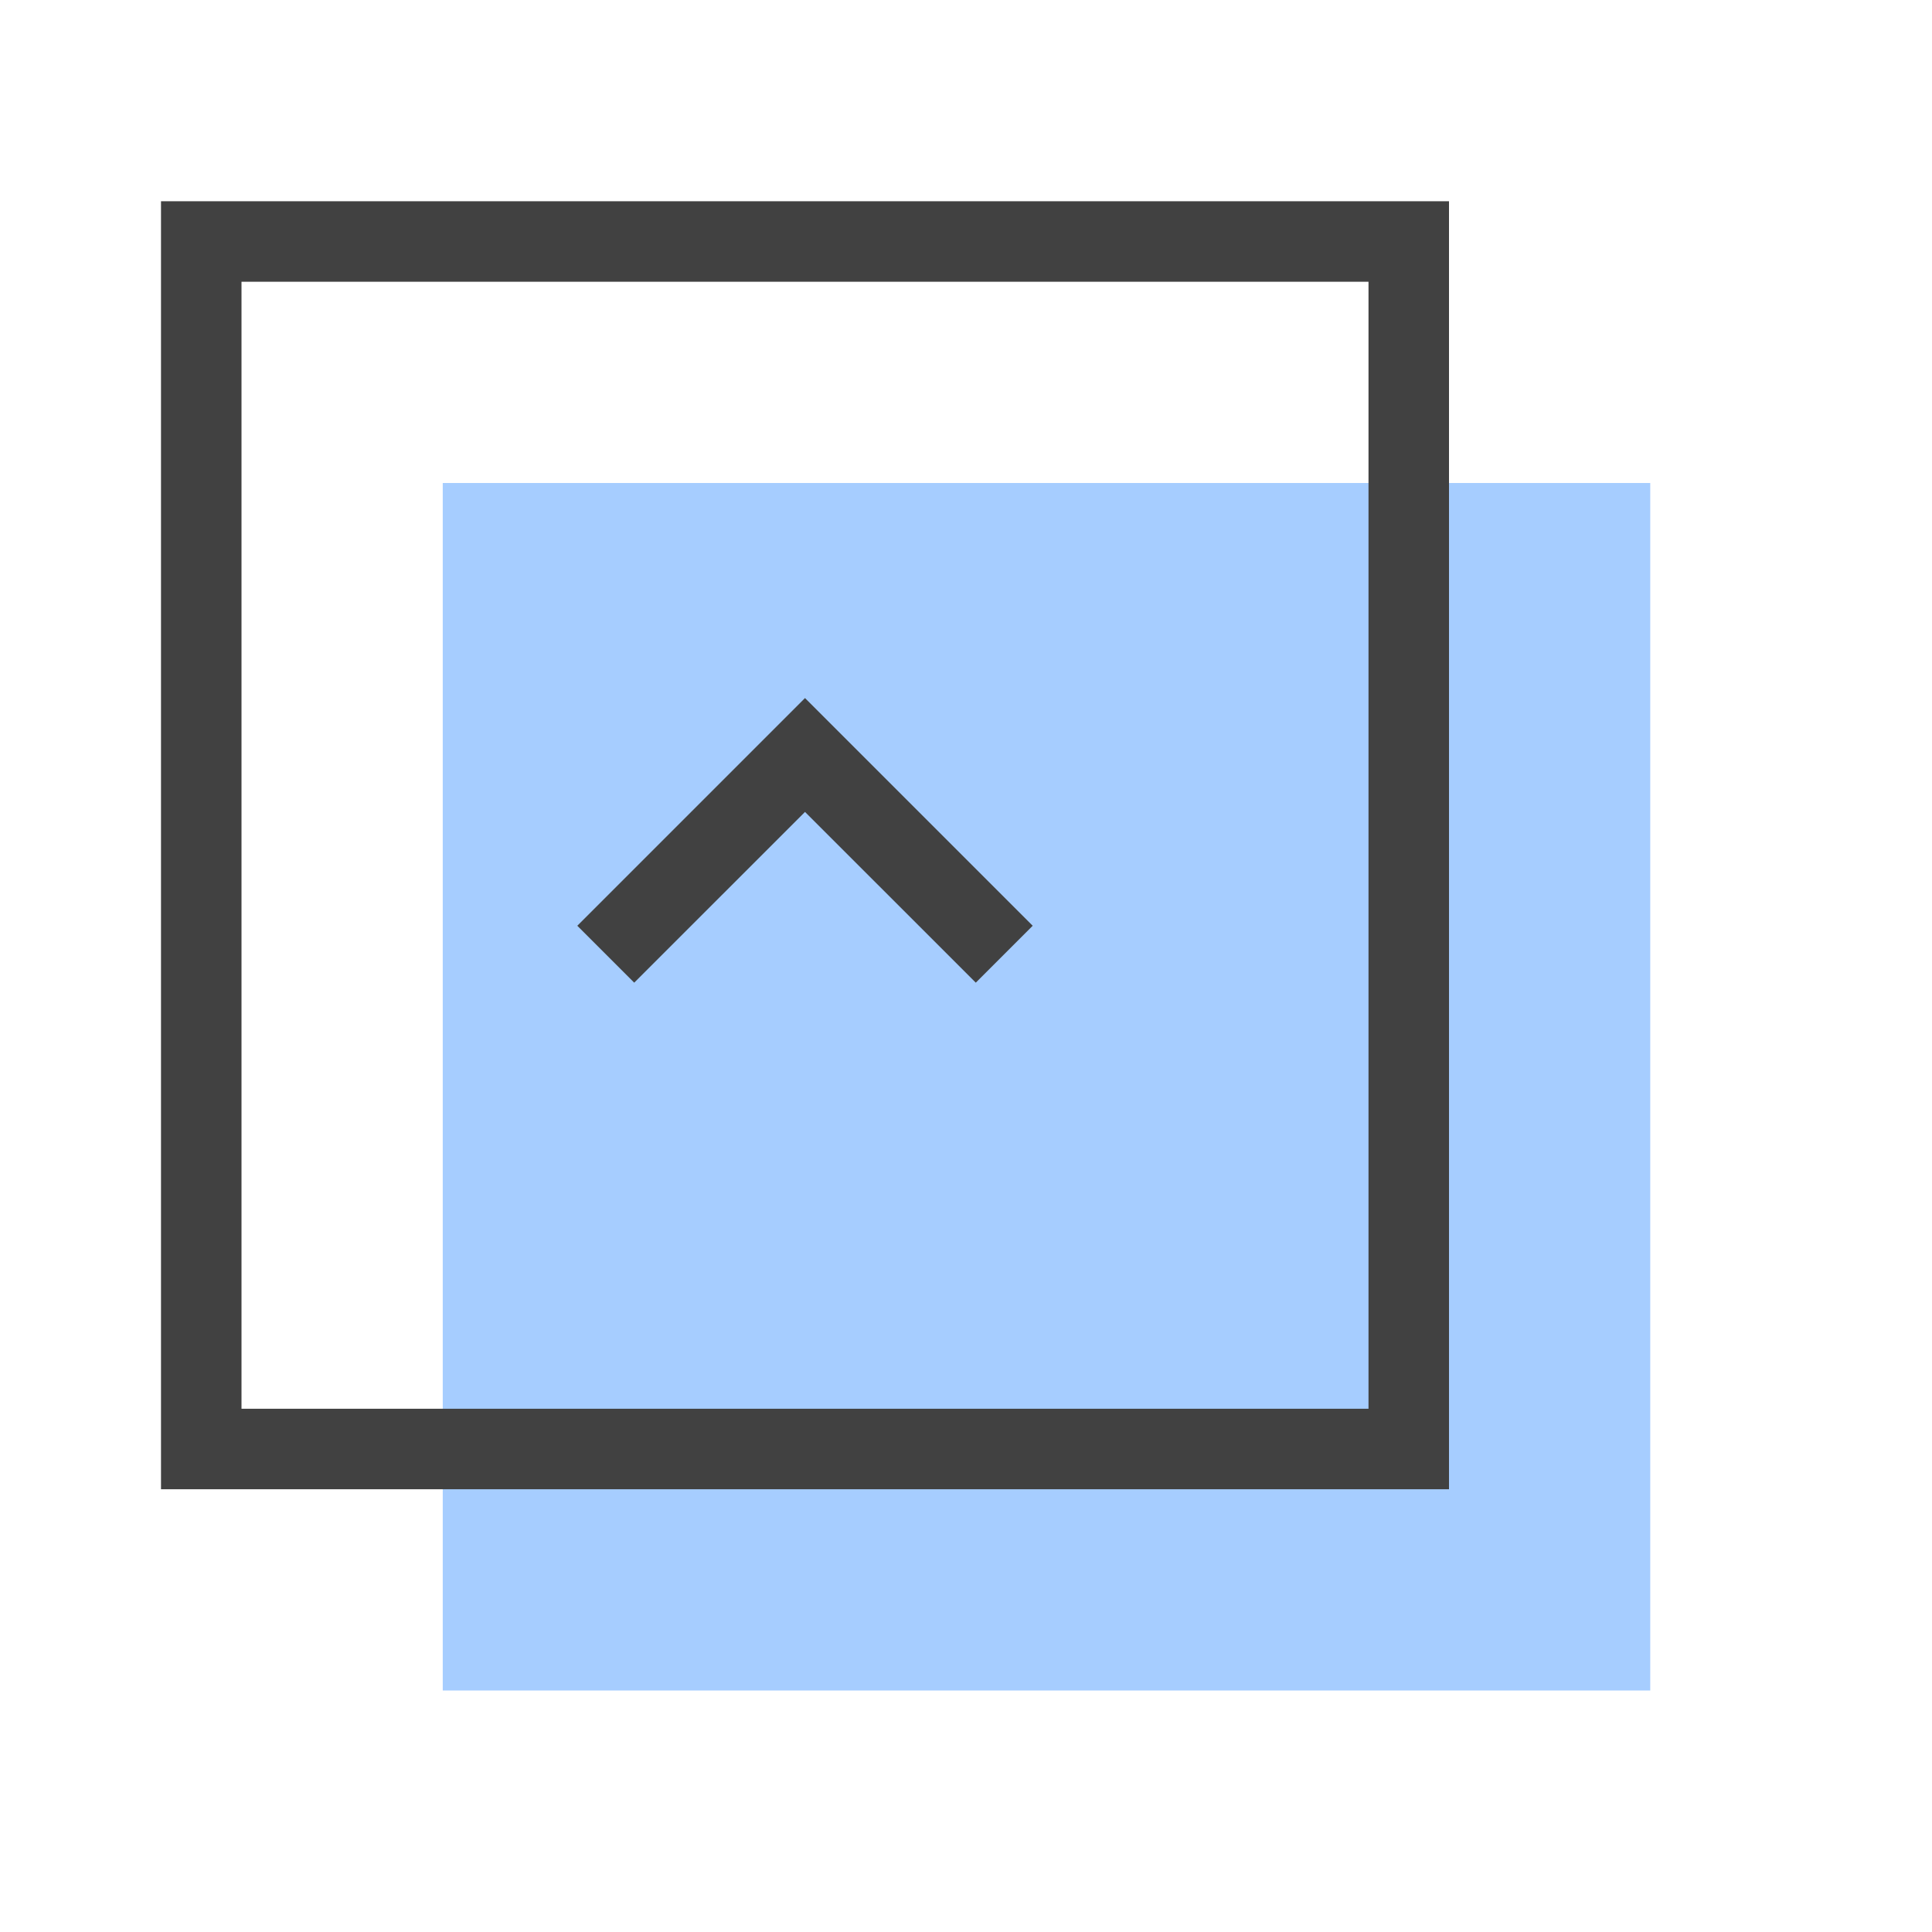
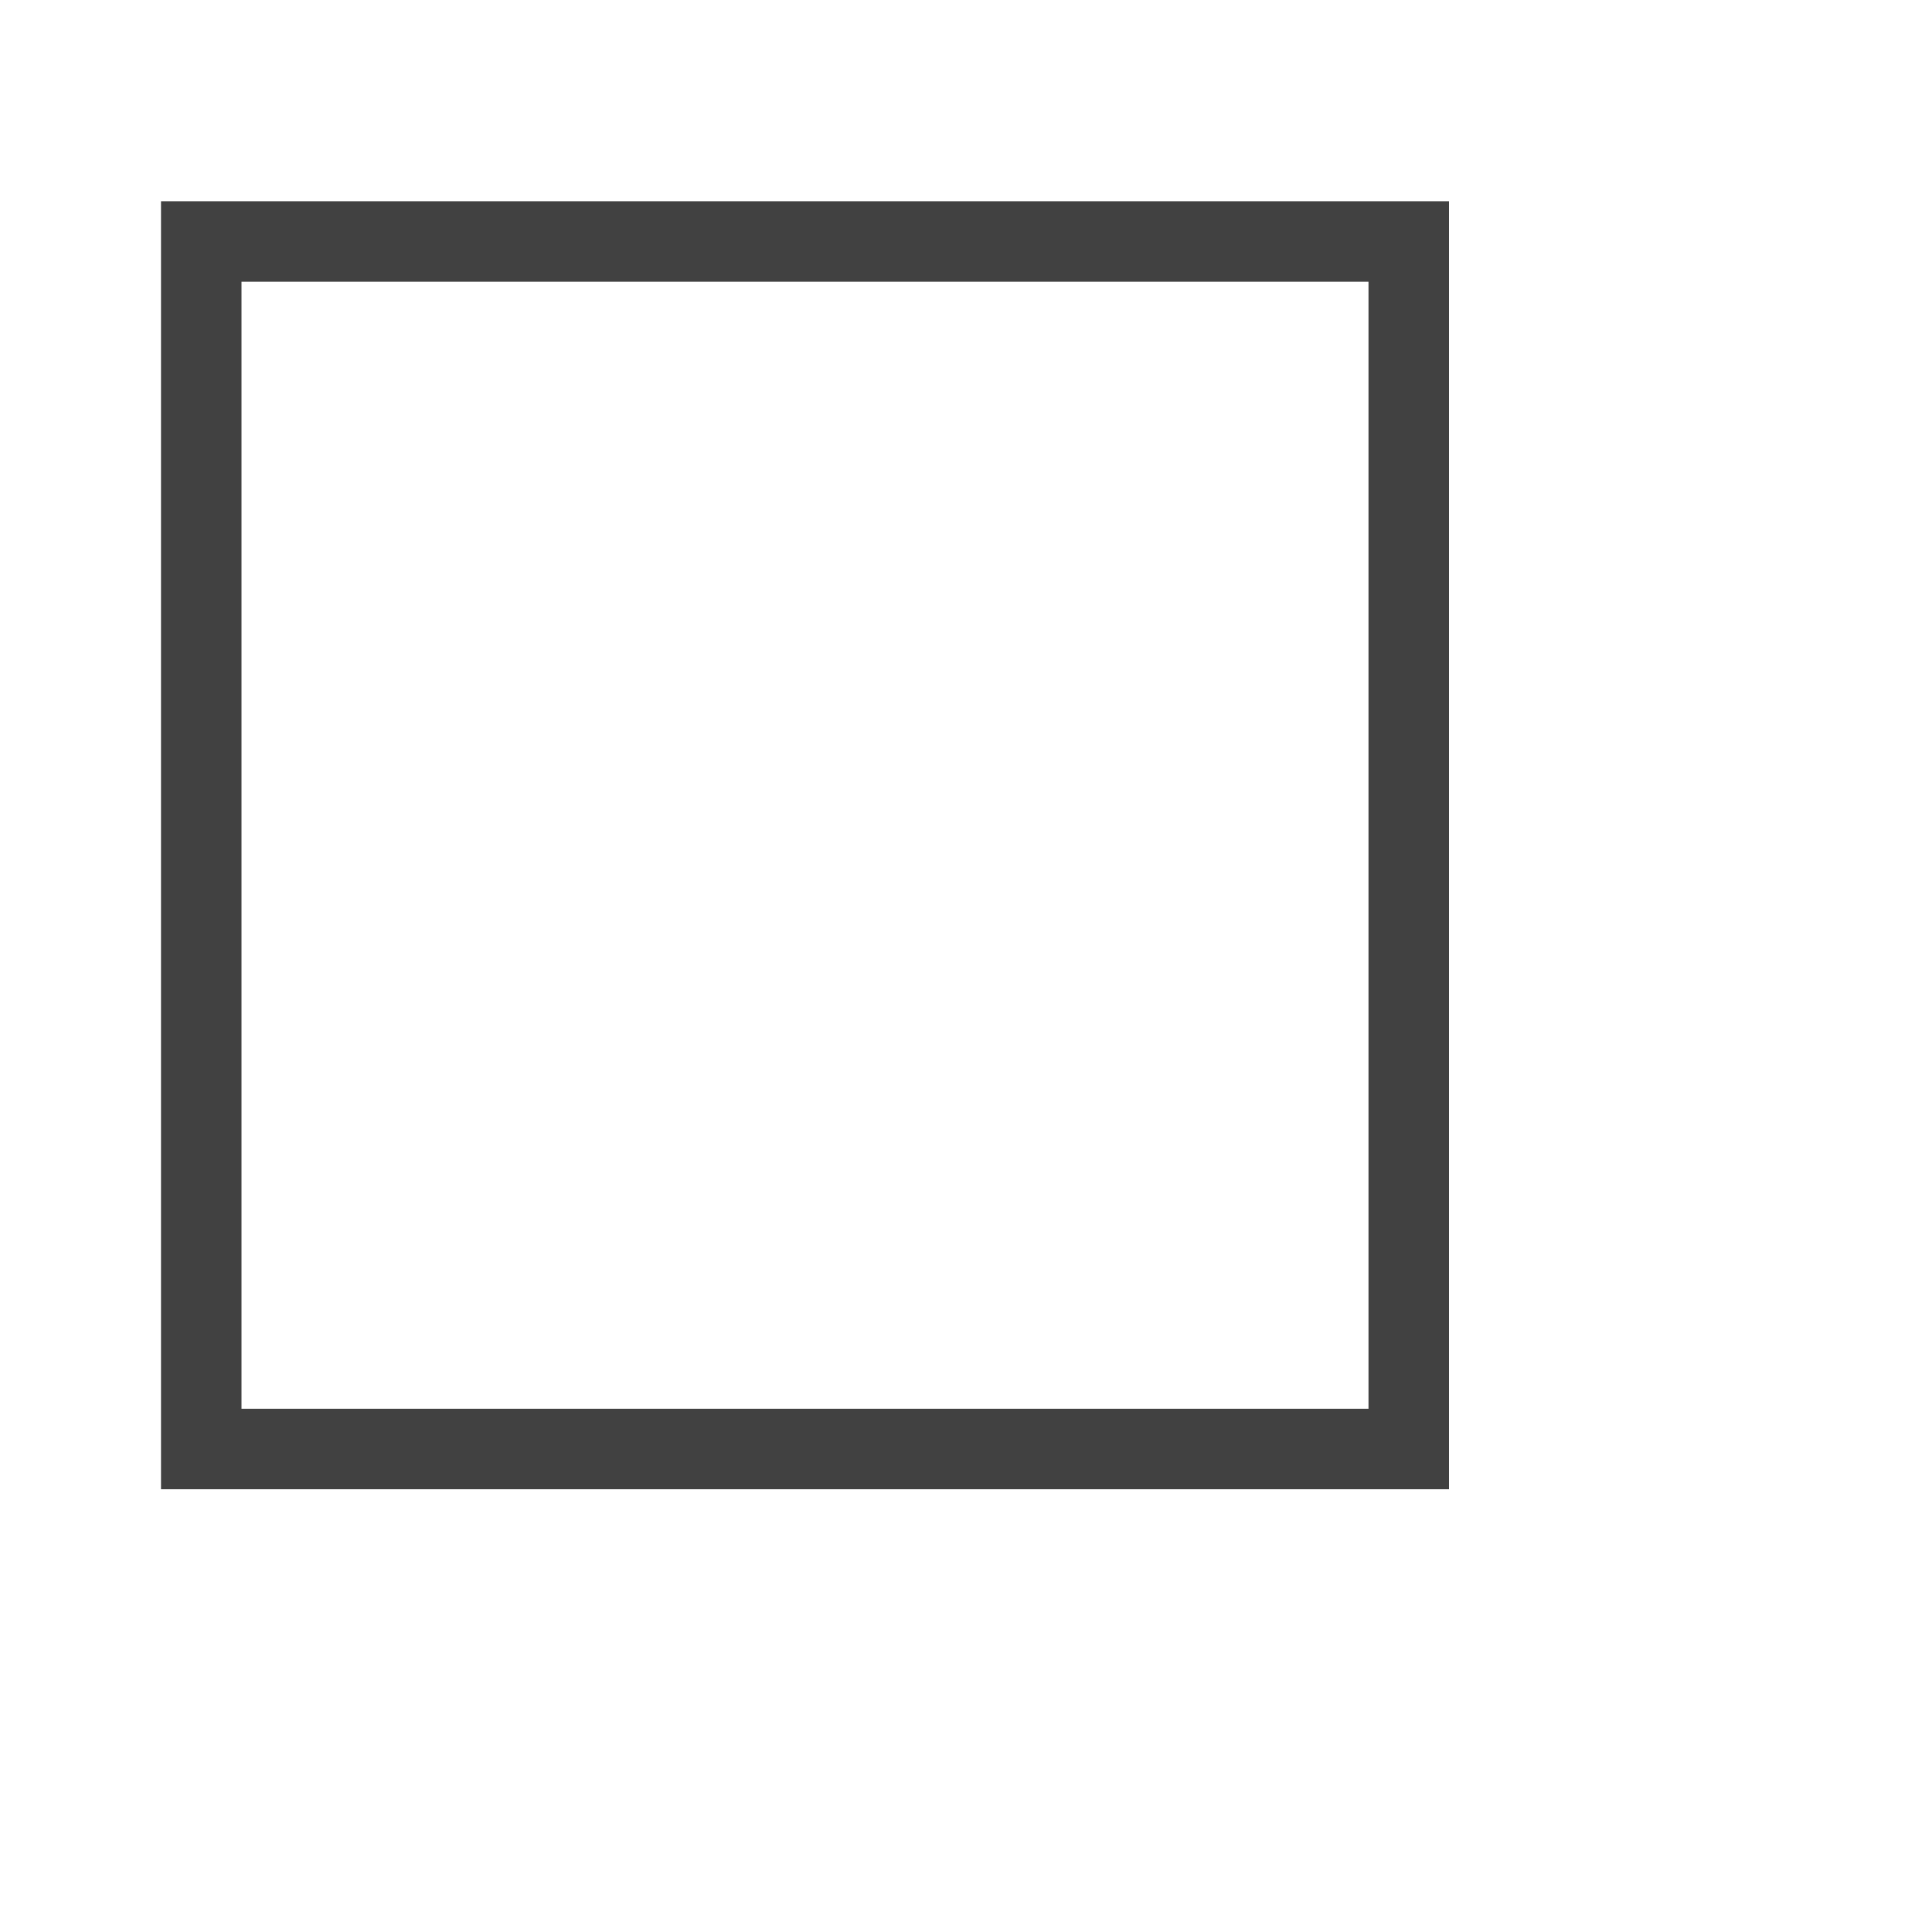
<svg xmlns="http://www.w3.org/2000/svg" width="48" height="48">
  <g fill="none">
-     <path d="M0 0h48v48H0z" />
-     <path fill="#A6CDFF" d="M11 12h30v30H11z" />
    <path stroke="#414141" stroke-width="2" d="M5 6v30h30V6H5z" />
-     <path fill="#414141" d="M20 20.172l-4.243 4.242L14.343 23l4.243-4.243L20 17.343 25.657 23l-1.414 1.414L20 20.172z" />
  </g>
</svg>